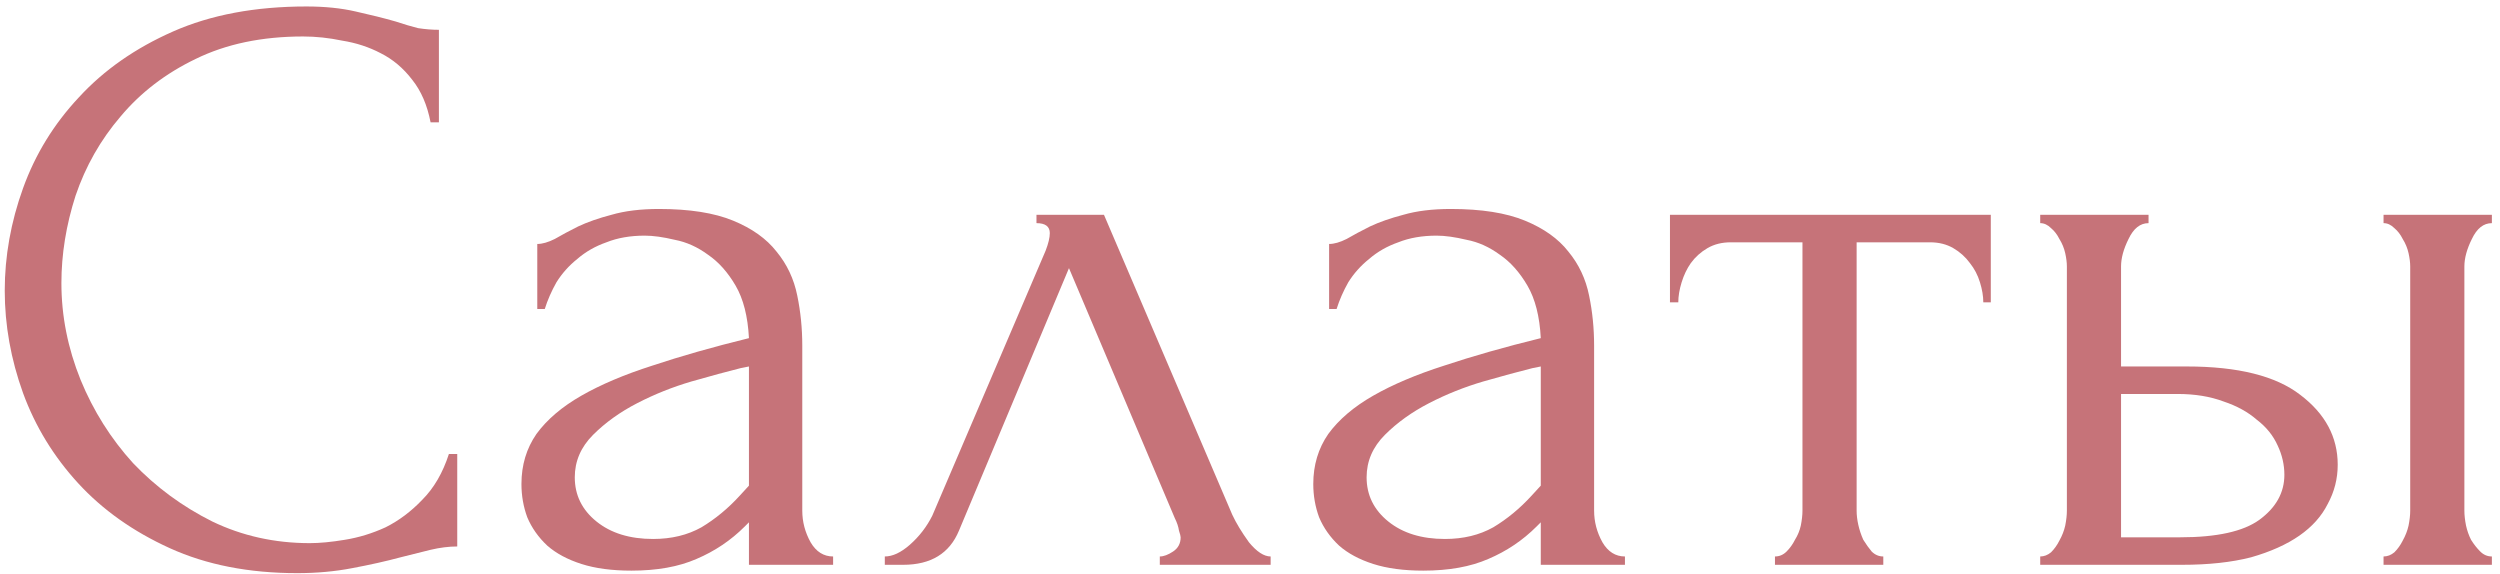
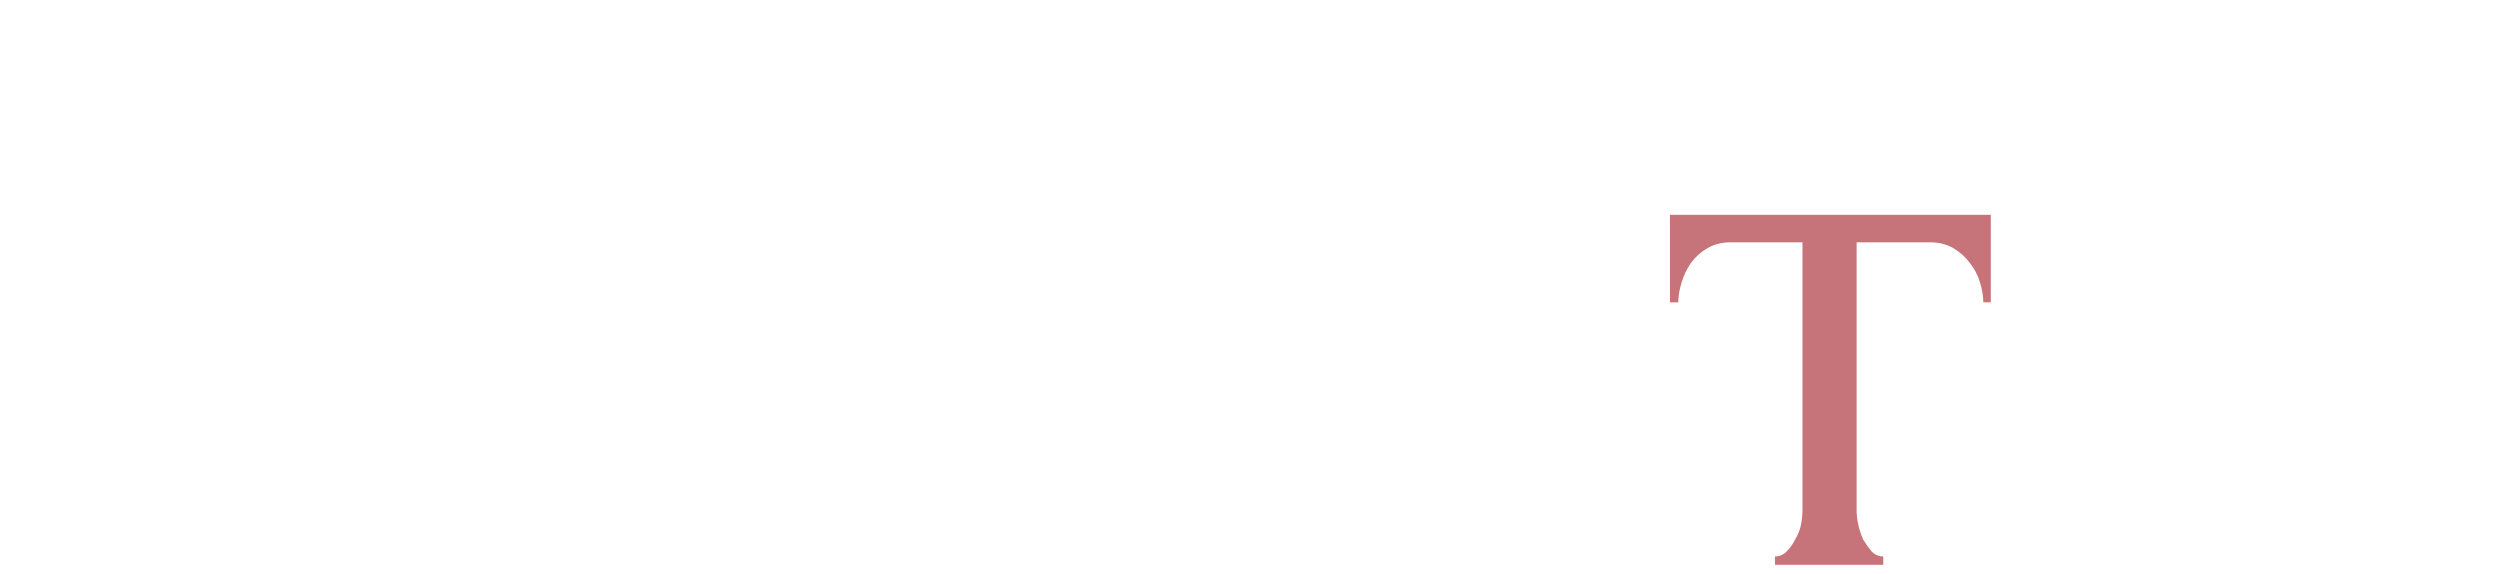
<svg xmlns="http://www.w3.org/2000/svg" width="270" height="62" viewBox="0 0 270 62" fill="none">
-   <path d="M32.732 3.939C28.292 3.939 24.422 4.749 21.122 6.369C17.882 7.929 15.182 9.999 13.022 12.579C10.862 15.099 9.242 17.949 8.162 21.129C7.142 24.309 6.632 27.459 6.632 30.579C6.632 34.119 7.322 37.599 8.702 41.019C10.082 44.379 11.972 47.379 14.372 50.019C16.832 52.599 19.682 54.699 22.922 56.319C26.162 57.879 29.672 58.659 33.452 58.659C34.532 58.659 35.792 58.539 37.232 58.299C38.732 58.059 40.202 57.609 41.642 56.949C43.082 56.229 44.402 55.239 45.602 53.979C46.862 52.719 47.822 51.069 48.482 49.029H49.382V59.019C48.482 59.019 47.522 59.139 46.502 59.379C45.542 59.619 44.462 59.889 43.262 60.189C41.702 60.609 39.962 60.999 38.042 61.359C36.182 61.719 34.202 61.899 32.102 61.899C26.882 61.899 22.292 60.999 18.332 59.199C14.372 57.399 11.072 55.059 8.432 52.179C5.792 49.299 3.812 46.059 2.492 42.459C1.172 38.799 0.512 35.109 0.512 31.389C0.512 27.669 1.172 23.979 2.492 20.319C3.812 16.659 5.822 13.389 8.522 10.509C11.222 7.569 14.612 5.199 18.692 3.399C22.772 1.599 27.572 0.699 33.092 0.699C35.072 0.699 36.842 0.879 38.402 1.239C40.022 1.599 41.462 1.959 42.722 2.319C43.622 2.619 44.432 2.859 45.152 3.039C45.932 3.159 46.682 3.219 47.402 3.219V13.209H46.502C46.142 11.349 45.482 9.819 44.522 8.619C43.562 7.359 42.422 6.399 41.102 5.739C39.842 5.079 38.462 4.629 36.962 4.389C35.522 4.089 34.112 3.939 32.732 3.939Z" fill="#C67379" />
-   <path d="M80.886 60.999V56.409L80.436 56.859C78.936 58.359 77.196 59.529 75.216 60.369C73.296 61.209 70.956 61.629 68.196 61.629C66.096 61.629 64.296 61.389 62.796 60.909C61.296 60.429 60.066 59.769 59.106 58.929C58.146 58.029 57.426 57.009 56.946 55.869C56.526 54.729 56.316 53.529 56.316 52.269C56.316 50.229 56.856 48.429 57.936 46.869C59.076 45.309 60.696 43.929 62.796 42.729C64.896 41.529 67.446 40.449 70.446 39.489C73.506 38.469 76.986 37.479 80.886 36.519C80.766 34.179 80.286 32.289 79.446 30.849C78.606 29.409 77.616 28.299 76.476 27.519C75.336 26.679 74.136 26.139 72.876 25.899C71.616 25.599 70.536 25.449 69.636 25.449C68.076 25.449 66.696 25.689 65.496 26.169C64.296 26.589 63.246 27.189 62.346 27.969C61.446 28.689 60.696 29.529 60.096 30.489C59.556 31.449 59.136 32.409 58.836 33.369H58.026V26.349C58.566 26.349 59.196 26.169 59.916 25.809C60.636 25.389 61.476 24.939 62.436 24.459C63.456 23.979 64.656 23.559 66.036 23.199C67.476 22.779 69.186 22.569 71.166 22.569C74.466 22.569 77.136 22.989 79.176 23.829C81.216 24.669 82.776 25.779 83.856 27.159C84.996 28.539 85.746 30.129 86.106 31.929C86.466 33.669 86.646 35.469 86.646 37.329V55.149C86.646 56.349 86.946 57.489 87.546 58.569C88.146 59.589 88.956 60.099 89.976 60.099V60.999H80.886ZM80.886 52.449V39.579L79.986 39.759C78.546 40.119 76.776 40.599 74.676 41.199C72.636 41.799 70.686 42.579 68.826 43.539C66.966 44.499 65.376 45.639 64.056 46.959C62.736 48.279 62.076 49.809 62.076 51.549C62.076 53.469 62.856 55.059 64.416 56.319C65.976 57.579 68.016 58.209 70.536 58.209C72.516 58.209 74.256 57.789 75.756 56.949C77.256 56.049 78.636 54.909 79.896 53.529L80.886 52.449Z" fill="#C67379" />
-   <path d="M125.259 60.099C125.679 60.099 126.159 59.919 126.699 59.559C127.239 59.199 127.509 58.689 127.509 58.029C127.509 57.909 127.449 57.669 127.329 57.309C127.269 56.889 127.119 56.439 126.879 55.959L115.449 28.959L103.569 57.309C102.549 59.769 100.539 60.999 97.539 60.999H95.559V60.099C96.399 60.099 97.299 59.679 98.259 58.839C99.279 57.939 100.089 56.889 100.689 55.689L112.929 27.069C113.229 26.289 113.379 25.659 113.379 25.179C113.379 24.459 112.899 24.099 111.939 24.099V23.199H119.229L133.089 55.599C133.509 56.499 134.109 57.489 134.889 58.569C135.729 59.589 136.509 60.099 137.229 60.099V60.999H125.259V60.099Z" fill="#C67379" />
-   <path d="M166.404 60.999V56.409L165.954 56.859C164.454 58.359 162.714 59.529 160.734 60.369C158.814 61.209 156.474 61.629 153.714 61.629C151.614 61.629 149.814 61.389 148.314 60.909C146.814 60.429 145.584 59.769 144.624 58.929C143.664 58.029 142.944 57.009 142.464 55.869C142.044 54.729 141.834 53.529 141.834 52.269C141.834 50.229 142.374 48.429 143.454 46.869C144.594 45.309 146.214 43.929 148.314 42.729C150.414 41.529 152.964 40.449 155.964 39.489C159.024 38.469 162.504 37.479 166.404 36.519C166.284 34.179 165.804 32.289 164.964 30.849C164.124 29.409 163.134 28.299 161.994 27.519C160.854 26.679 159.654 26.139 158.394 25.899C157.134 25.599 156.054 25.449 155.154 25.449C153.594 25.449 152.214 25.689 151.014 26.169C149.814 26.589 148.764 27.189 147.864 27.969C146.964 28.689 146.214 29.529 145.614 30.489C145.074 31.449 144.654 32.409 144.354 33.369H143.544V26.349C144.084 26.349 144.714 26.169 145.434 25.809C146.154 25.389 146.994 24.939 147.954 24.459C148.974 23.979 150.174 23.559 151.554 23.199C152.994 22.779 154.704 22.569 156.684 22.569C159.984 22.569 162.654 22.989 164.694 23.829C166.734 24.669 168.294 25.779 169.374 27.159C170.514 28.539 171.264 30.129 171.624 31.929C171.984 33.669 172.164 35.469 172.164 37.329V55.149C172.164 56.349 172.464 57.489 173.064 58.569C173.664 59.589 174.474 60.099 175.494 60.099V60.999H166.404ZM166.404 52.449V39.579L165.504 39.759C164.064 40.119 162.294 40.599 160.194 41.199C158.154 41.799 156.204 42.579 154.344 43.539C152.484 44.499 150.894 45.639 149.574 46.959C148.254 48.279 147.594 49.809 147.594 51.549C147.594 53.469 148.374 55.059 149.934 56.319C151.494 57.579 153.534 58.209 156.054 58.209C158.034 58.209 159.774 57.789 161.274 56.949C162.774 56.049 164.154 54.909 165.414 53.529L166.404 52.449Z" fill="#C67379" />
  <path d="M214.196 32.649C214.196 31.989 214.076 31.269 213.836 30.489C213.596 29.709 213.236 29.019 212.756 28.419C212.276 27.759 211.676 27.219 210.956 26.799C210.236 26.379 209.396 26.169 208.436 26.169H200.516V55.149C200.516 55.629 200.576 56.139 200.696 56.679C200.816 57.219 200.996 57.759 201.236 58.299C201.536 58.779 201.836 59.199 202.136 59.559C202.496 59.919 202.916 60.099 203.396 60.099V60.999H191.696V60.099C192.176 60.099 192.596 59.919 192.956 59.559C193.316 59.199 193.616 58.779 193.856 58.299C194.156 57.819 194.366 57.309 194.486 56.769C194.606 56.169 194.666 55.629 194.666 55.149V26.169H186.926C185.966 26.169 185.126 26.379 184.406 26.799C183.686 27.219 183.086 27.759 182.606 28.419C182.186 29.019 181.856 29.709 181.616 30.489C181.376 31.269 181.256 31.989 181.256 32.649H180.356V23.199H215.006V32.649H214.196Z" fill="#C67379" />
-   <path d="M257.423 60.999V60.099C257.843 60.099 258.233 59.949 258.593 59.649C258.953 59.289 259.253 58.869 259.493 58.389C259.793 57.849 260.003 57.309 260.123 56.769C260.243 56.169 260.303 55.629 260.303 55.149V28.779C260.303 28.359 260.243 27.879 260.123 27.339C260.003 26.799 259.793 26.289 259.493 25.809C259.253 25.329 258.953 24.939 258.593 24.639C258.233 24.279 257.843 24.099 257.423 24.099V23.199H269.123V24.099C268.223 24.099 267.503 24.669 266.963 25.809C266.423 26.889 266.153 27.879 266.153 28.779V55.149C266.153 55.629 266.213 56.169 266.333 56.769C266.453 57.309 266.633 57.819 266.873 58.299C267.173 58.779 267.503 59.199 267.863 59.559C268.223 59.919 268.643 60.099 269.123 60.099V60.999H257.423ZM236.183 39.579C241.703 39.579 245.783 40.599 248.423 42.639C251.123 44.679 252.473 47.199 252.473 50.199C252.473 51.699 252.113 53.109 251.393 54.429C250.733 55.749 249.713 56.889 248.333 57.849C246.953 58.809 245.213 59.589 243.113 60.189C241.013 60.729 238.523 60.999 235.643 60.999H220.343V60.099C220.763 60.099 221.153 59.949 221.513 59.649C221.873 59.289 222.173 58.869 222.413 58.389C222.713 57.849 222.923 57.309 223.043 56.769C223.163 56.169 223.223 55.629 223.223 55.149V28.779C223.223 28.359 223.163 27.879 223.043 27.339C222.923 26.799 222.713 26.289 222.413 25.809C222.173 25.329 221.873 24.939 221.513 24.639C221.153 24.279 220.763 24.099 220.343 24.099V23.199H232.043V24.099C231.143 24.099 230.423 24.669 229.883 25.809C229.343 26.889 229.073 27.879 229.073 28.779V39.579H236.183ZM235.463 58.029C239.423 58.029 242.273 57.399 244.013 56.139C245.813 54.819 246.713 53.199 246.713 51.279C246.713 50.199 246.473 49.149 245.993 48.129C245.513 47.049 244.763 46.119 243.743 45.339C242.783 44.499 241.583 43.839 240.143 43.359C238.703 42.819 237.053 42.549 235.193 42.549H229.073V58.029H235.463Z" fill="#C67379" />
</svg>